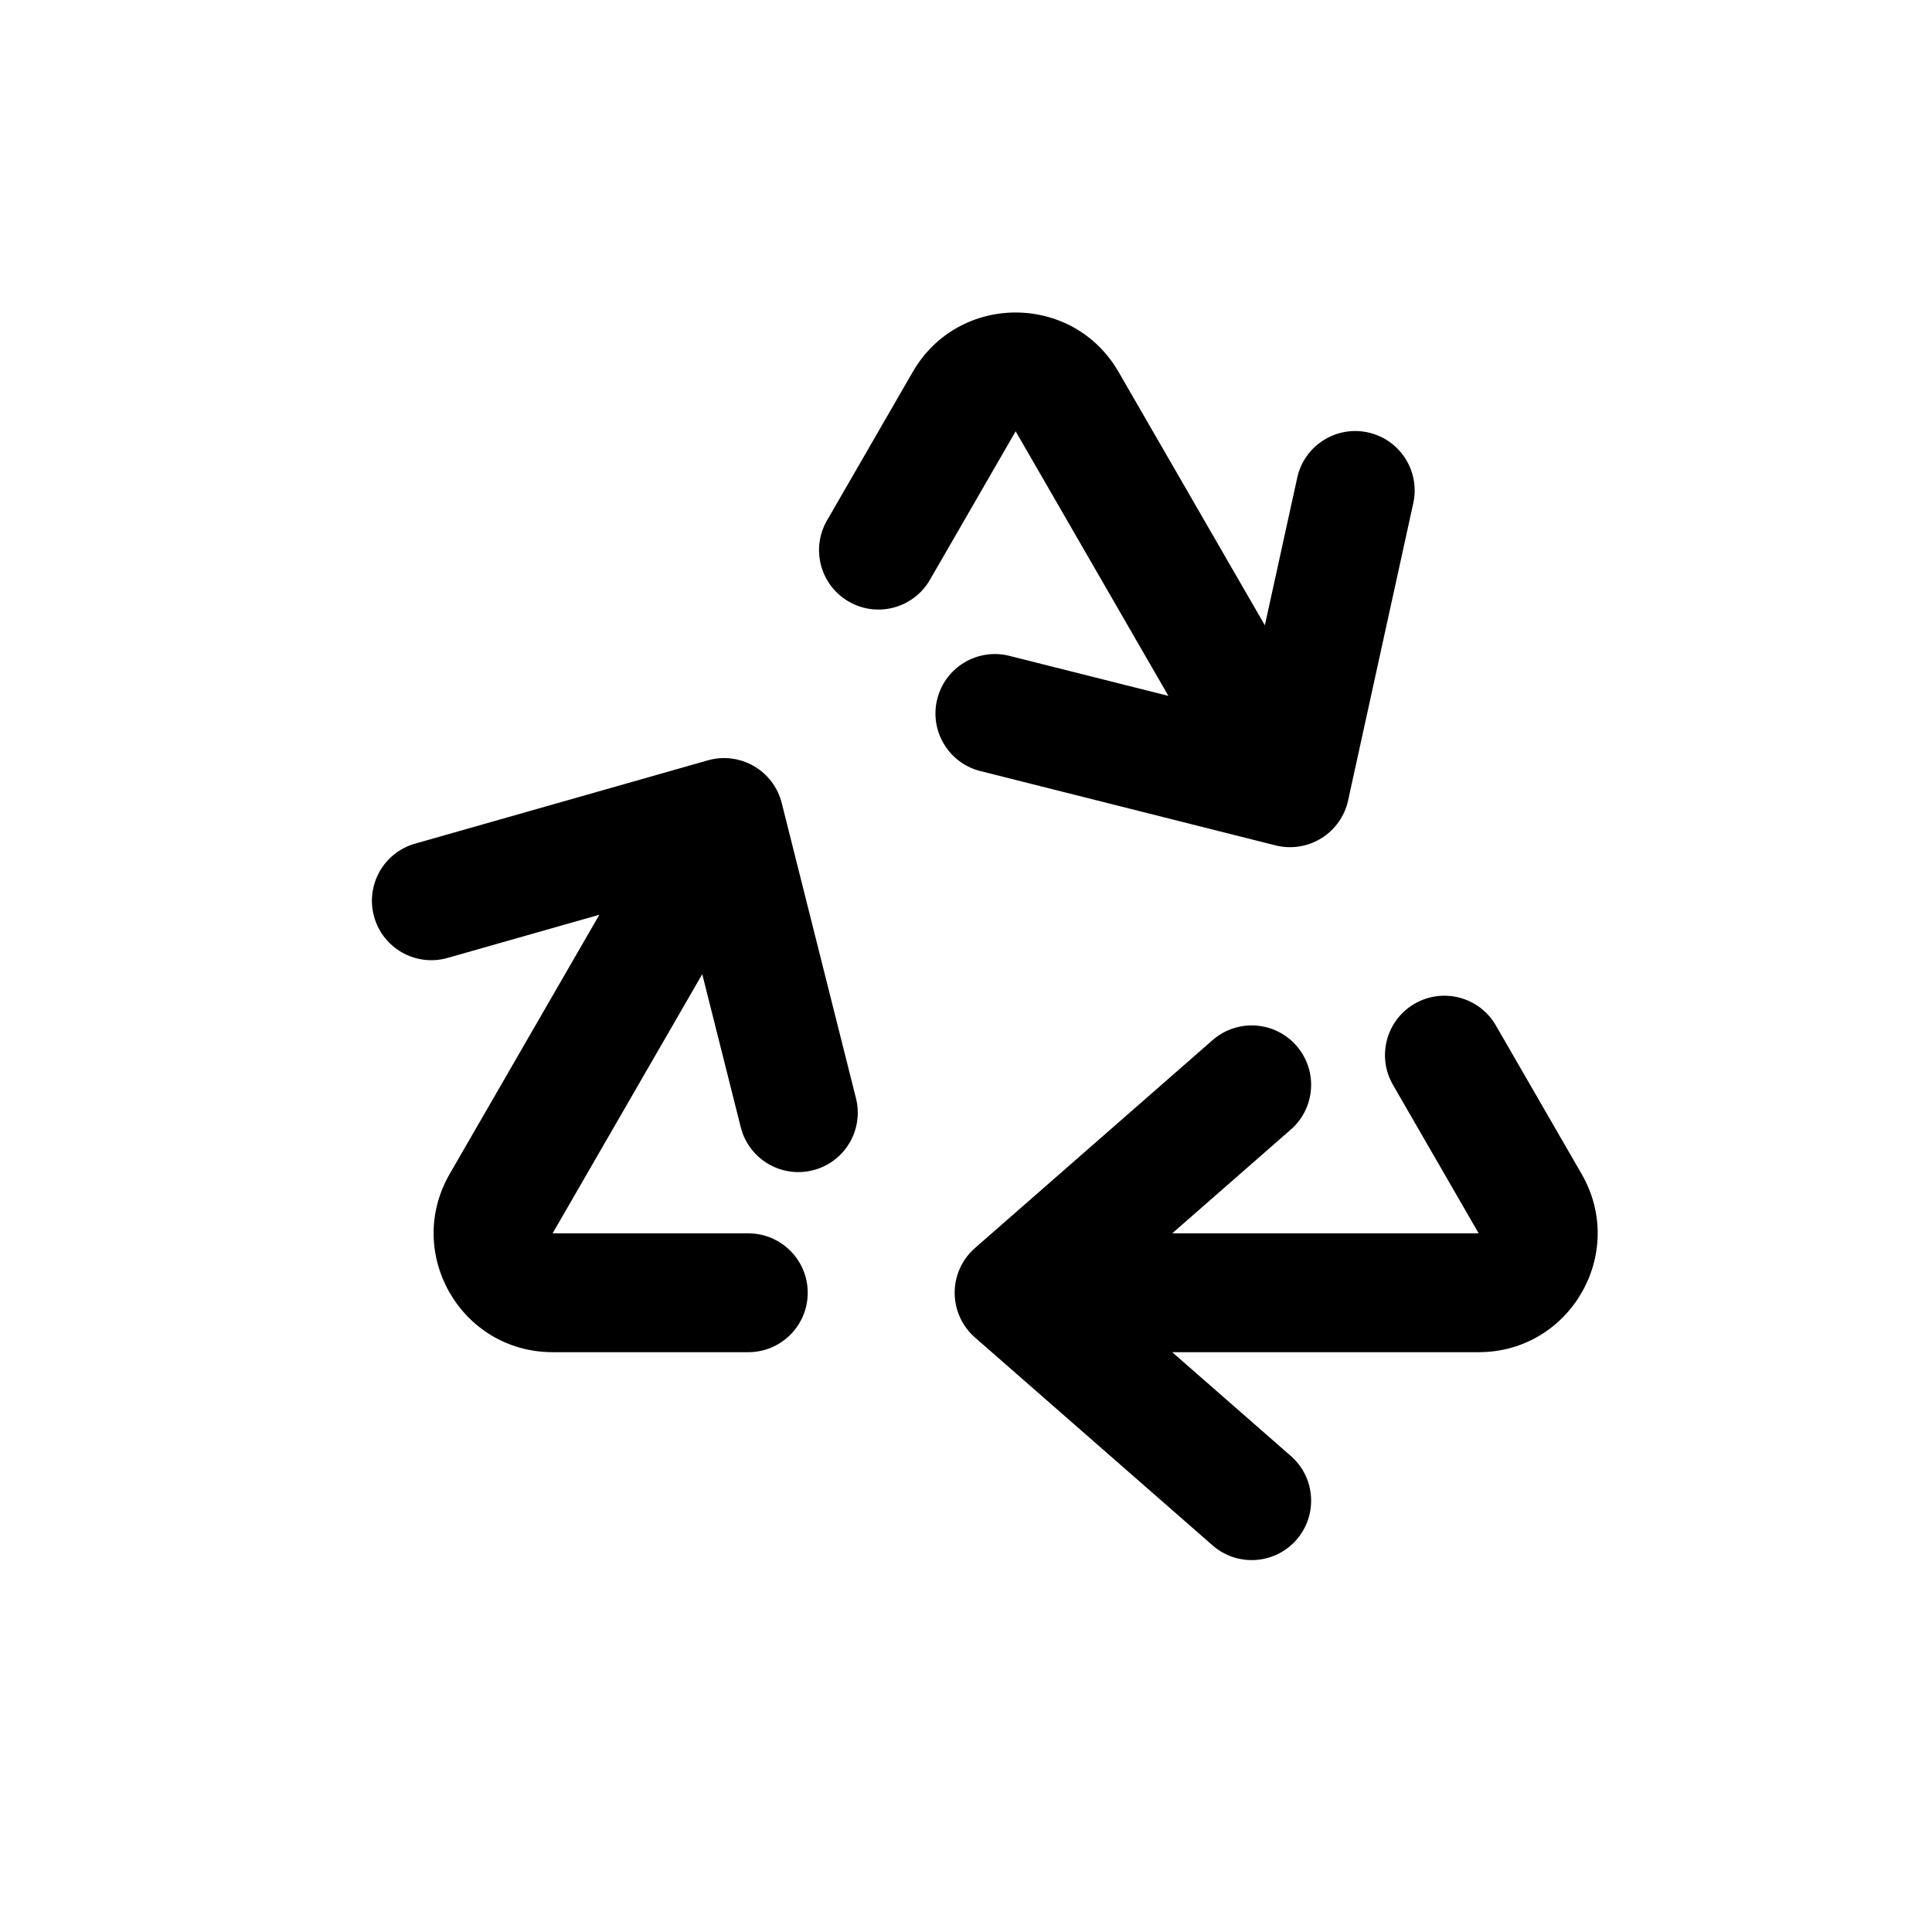
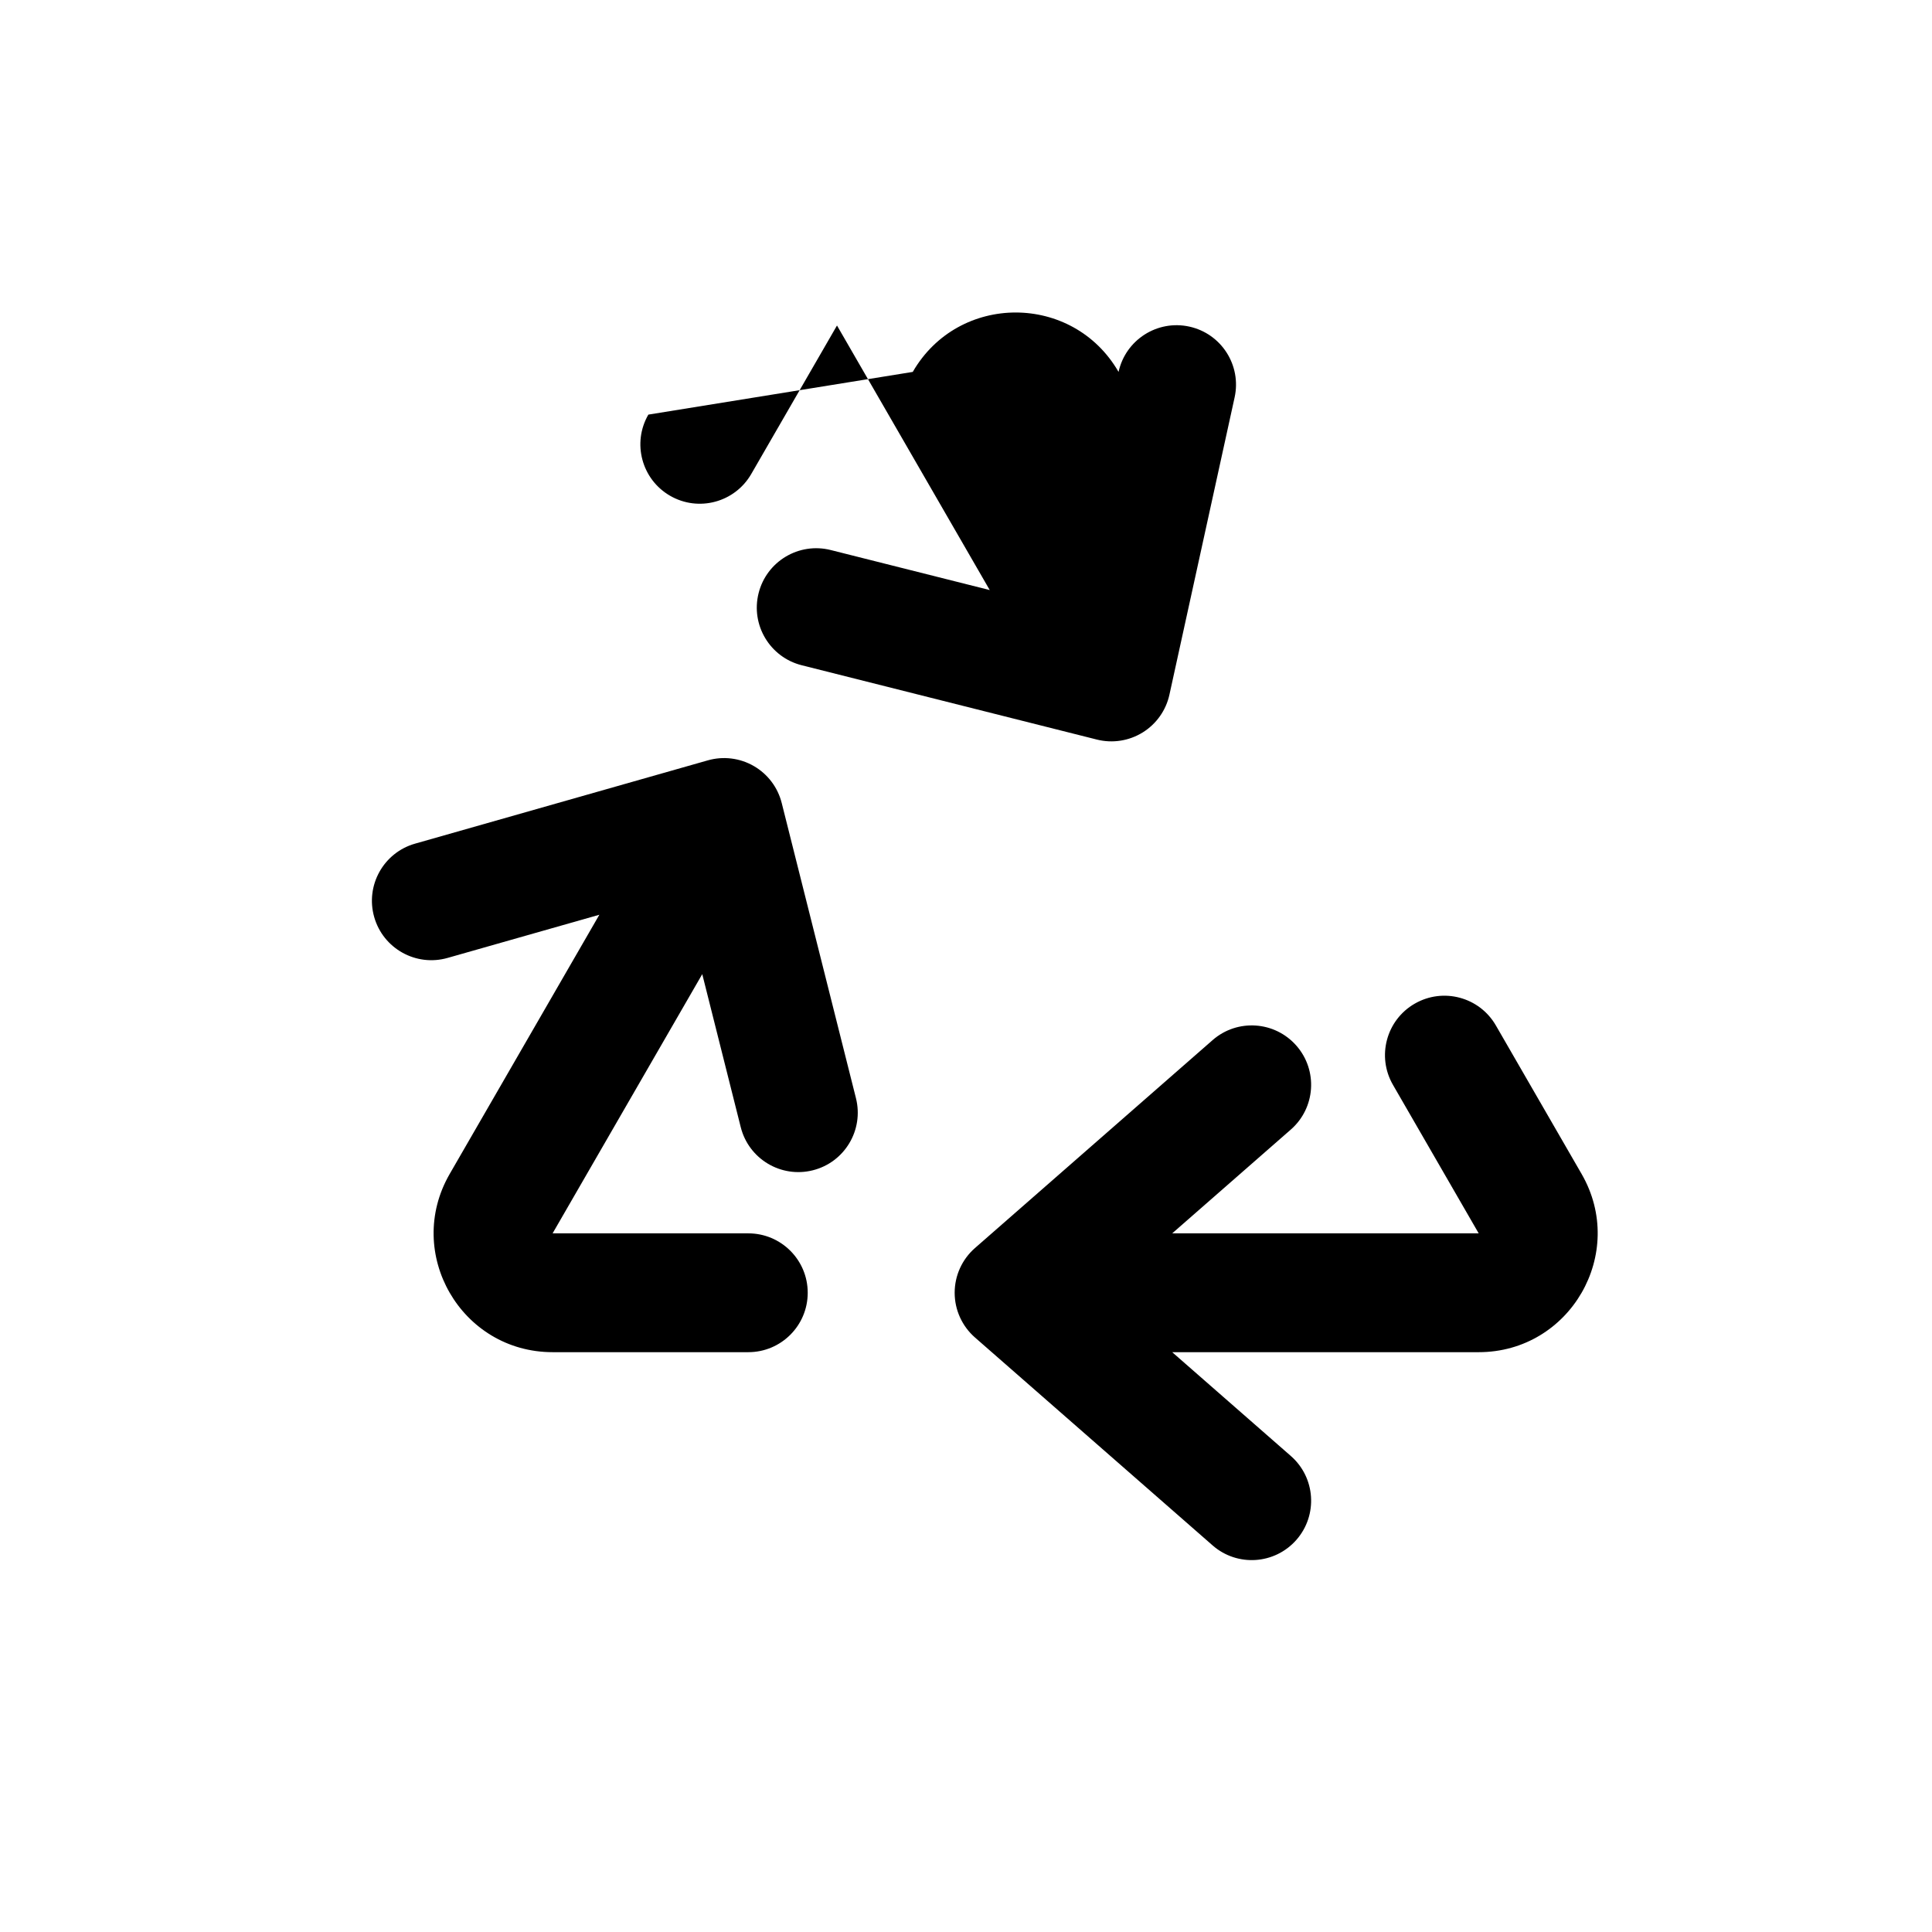
<svg xmlns="http://www.w3.org/2000/svg" fill="#000000" width="800px" height="800px" version="1.1" viewBox="144 144 512 512">
-   <path d="m385.89 242.56c12.117-20.992 42.418-20.992 54.539 0l38.773 67.152 8.574-39.109c1.863-8.492 10.258-13.871 18.75-12.008 8.496 1.863 13.871 10.258 12.008 18.754l-17.277 78.793c-0.914 4.16-3.473 7.773-7.094 10.012-3.625 2.242-8 2.922-12.129 1.883l-78.223-19.695c-8.434-2.121-13.551-10.68-11.426-19.109 2.121-8.434 10.68-13.547 19.109-11.426l42.145 10.609-40.48-70.113-22.727 39.363c-4.348 7.527-13.977 10.109-21.504 5.762-7.531-4.348-10.113-13.977-5.762-21.508zm-42.121 104.45c3.688 2.129 6.356 5.664 7.394 9.793l19.676 78.23c2.121 8.43-2.996 16.988-11.426 19.105-8.434 2.125-16.988-2.992-19.109-11.426l-10.199-40.551-39.66 68.691h51.867c8.695 0 15.742 7.047 15.742 15.742 0 8.695-7.047 15.746-15.742 15.746h-51.867c-24.238 0-39.387-26.242-27.27-47.234l39.66-68.688-40.219 11.441c-8.363 2.379-17.07-2.473-19.449-10.836-2.379-8.363 2.469-17.07 10.832-19.449l77.59-22.074c4.094-1.168 8.488-0.621 12.18 1.508zm175.14 62.977c7.531-4.348 17.16-1.77 21.508 5.762l22.723 39.359c12.121 20.992-3.027 47.234-27.27 47.234h-81.223l31.441 27.512c6.543 5.723 7.207 15.672 1.48 22.215-5.727 6.543-15.672 7.207-22.215 1.48l-62.977-55.102c-3.418-2.992-5.379-7.309-5.379-11.852 0-4.539 1.961-8.859 5.379-11.848l62.977-55.105c6.543-5.727 16.488-5.062 22.215 1.484 5.727 6.543 5.062 16.488-1.48 22.215l-31.441 27.512h81.223l-22.723-39.359c-4.348-7.531-1.77-17.16 5.762-21.508z" fill-rule="evenodd" />
+   <path d="m385.89 242.56c12.117-20.992 42.418-20.992 54.539 0c1.863-8.492 10.258-13.871 18.75-12.008 8.496 1.863 13.871 10.258 12.008 18.754l-17.277 78.793c-0.914 4.16-3.473 7.773-7.094 10.012-3.625 2.242-8 2.922-12.129 1.883l-78.223-19.695c-8.434-2.121-13.551-10.68-11.426-19.109 2.121-8.434 10.68-13.547 19.109-11.426l42.145 10.609-40.48-70.113-22.727 39.363c-4.348 7.527-13.977 10.109-21.504 5.762-7.531-4.348-10.113-13.977-5.762-21.508zm-42.121 104.45c3.688 2.129 6.356 5.664 7.394 9.793l19.676 78.23c2.121 8.43-2.996 16.988-11.426 19.105-8.434 2.125-16.988-2.992-19.109-11.426l-10.199-40.551-39.66 68.691h51.867c8.695 0 15.742 7.047 15.742 15.742 0 8.695-7.047 15.746-15.742 15.746h-51.867c-24.238 0-39.387-26.242-27.27-47.234l39.66-68.688-40.219 11.441c-8.363 2.379-17.07-2.473-19.449-10.836-2.379-8.363 2.469-17.07 10.832-19.449l77.59-22.074c4.094-1.168 8.488-0.621 12.18 1.508zm175.14 62.977c7.531-4.348 17.16-1.77 21.508 5.762l22.723 39.359c12.121 20.992-3.027 47.234-27.27 47.234h-81.223l31.441 27.512c6.543 5.723 7.207 15.672 1.48 22.215-5.727 6.543-15.672 7.207-22.215 1.48l-62.977-55.102c-3.418-2.992-5.379-7.309-5.379-11.852 0-4.539 1.961-8.859 5.379-11.848l62.977-55.105c6.543-5.727 16.488-5.062 22.215 1.484 5.727 6.543 5.062 16.488-1.48 22.215l-31.441 27.512h81.223l-22.723-39.359c-4.348-7.531-1.77-17.16 5.762-21.508z" fill-rule="evenodd" />
</svg>